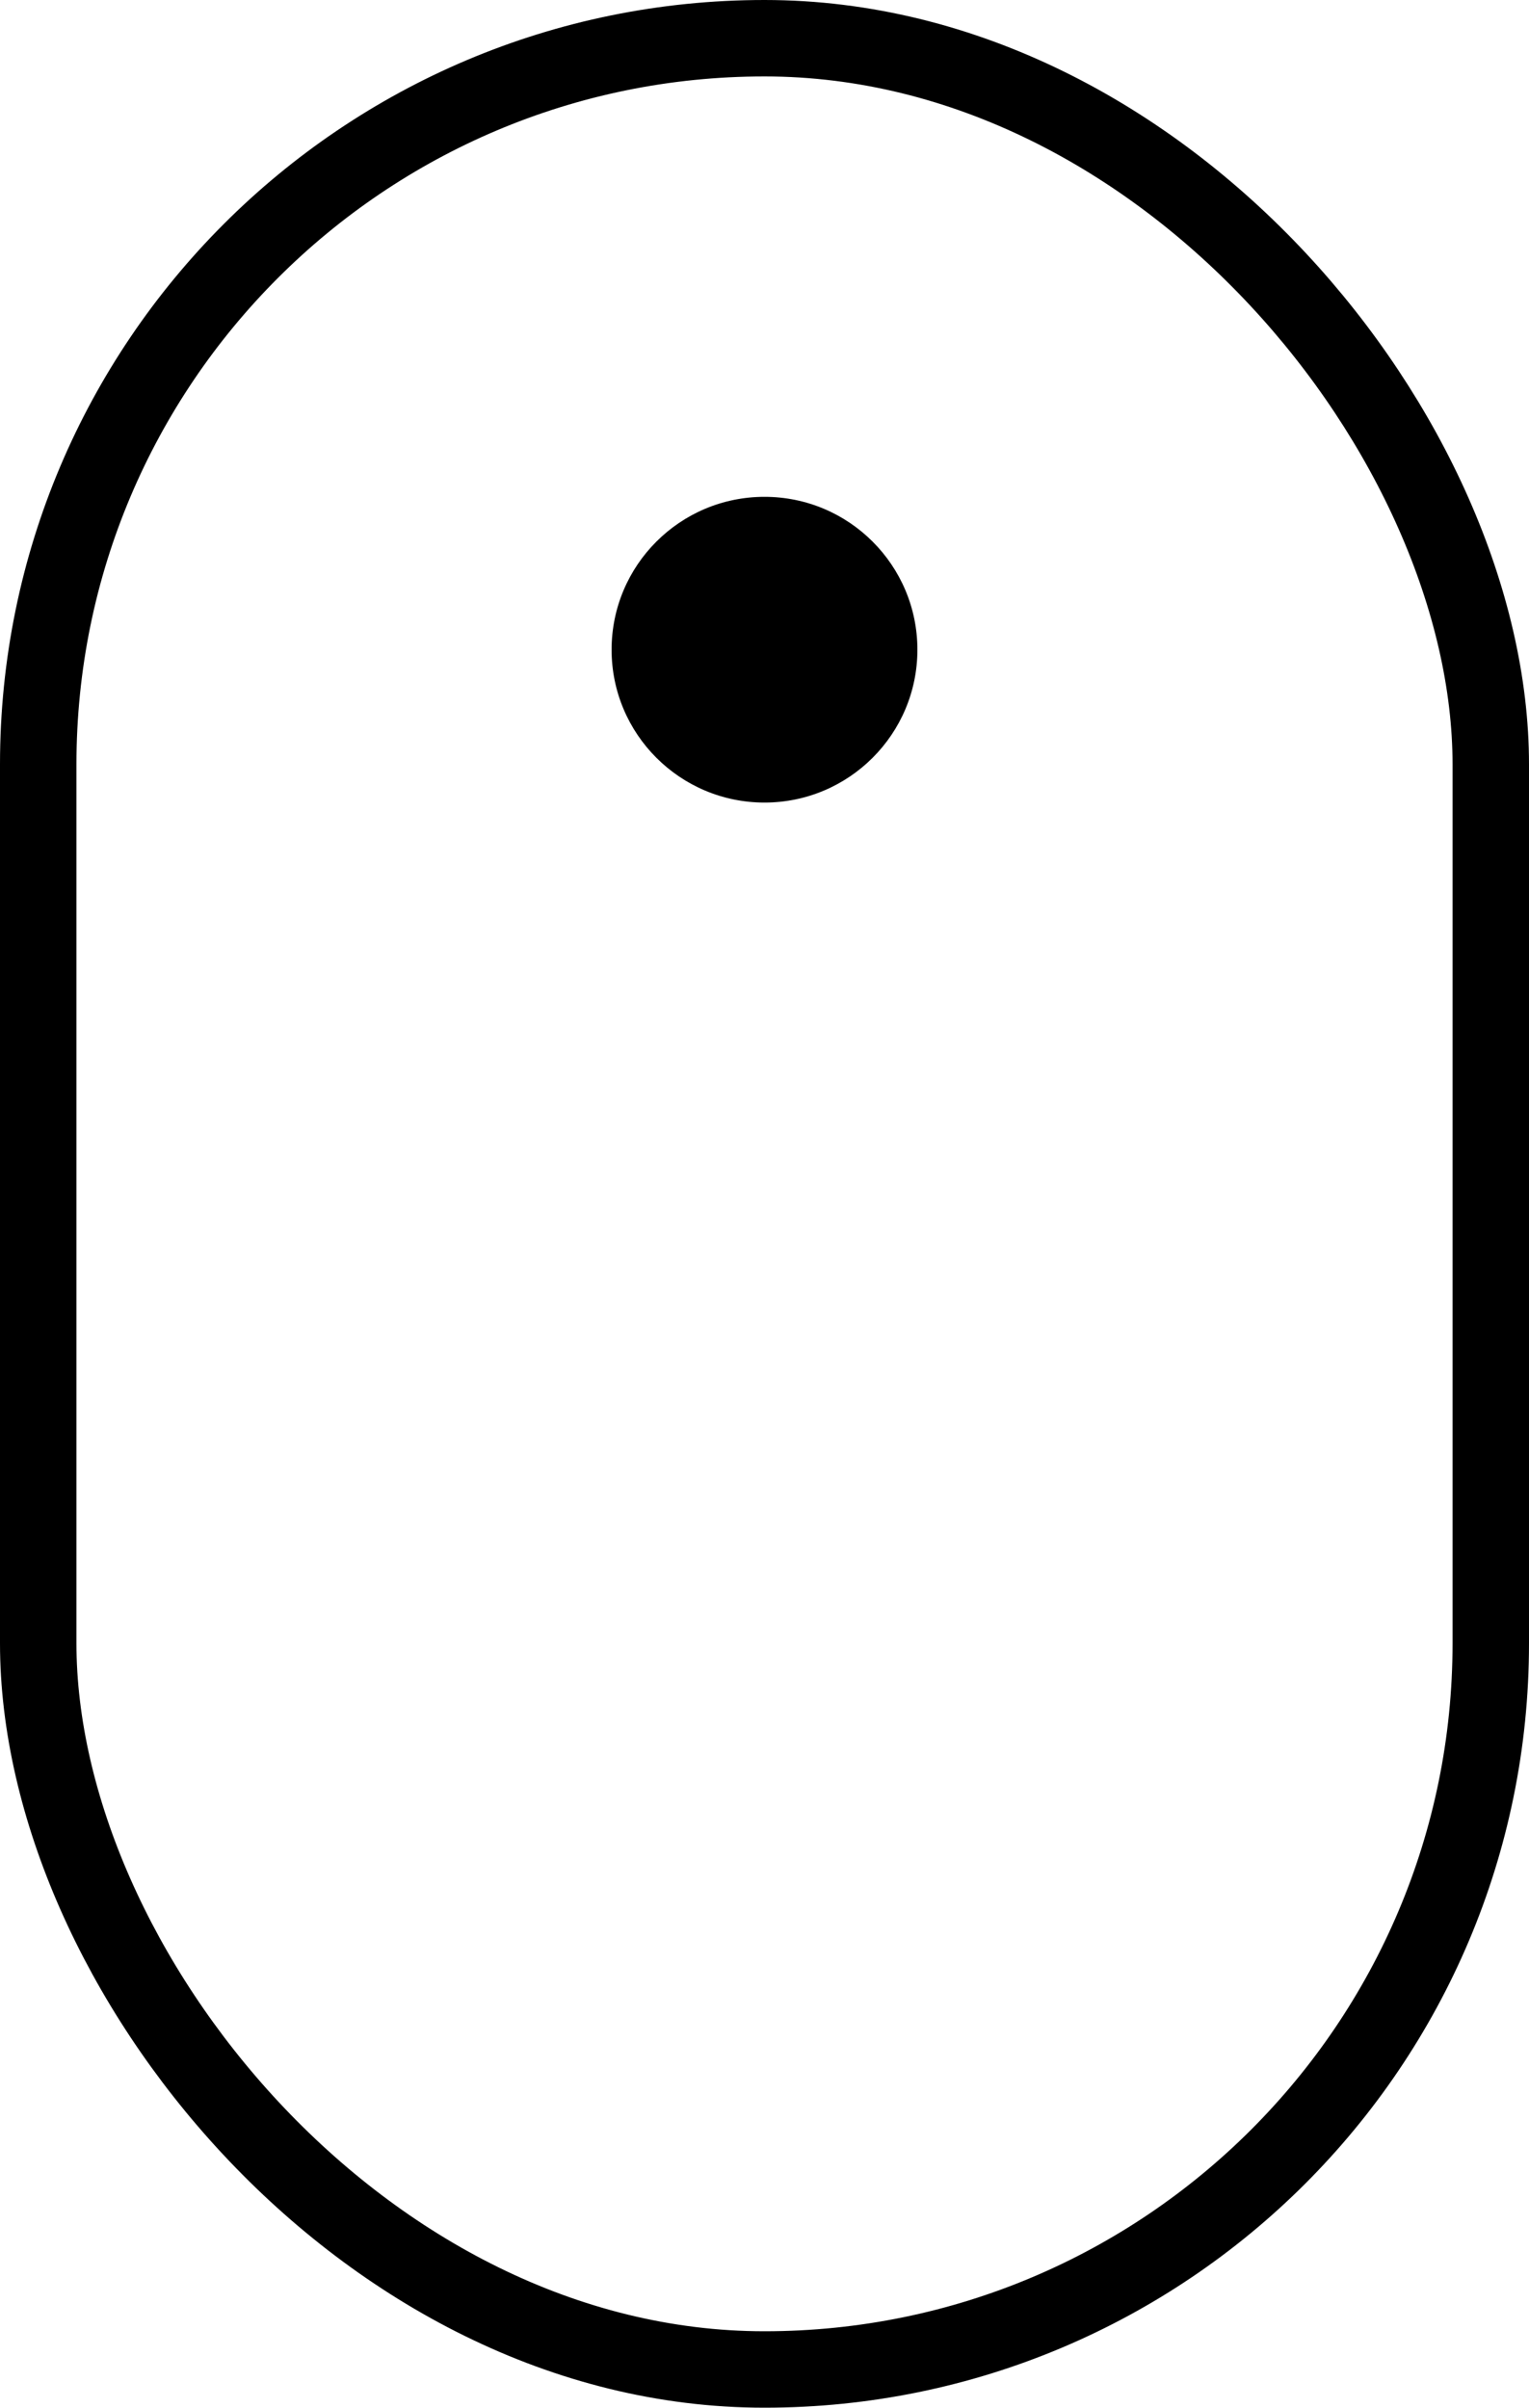
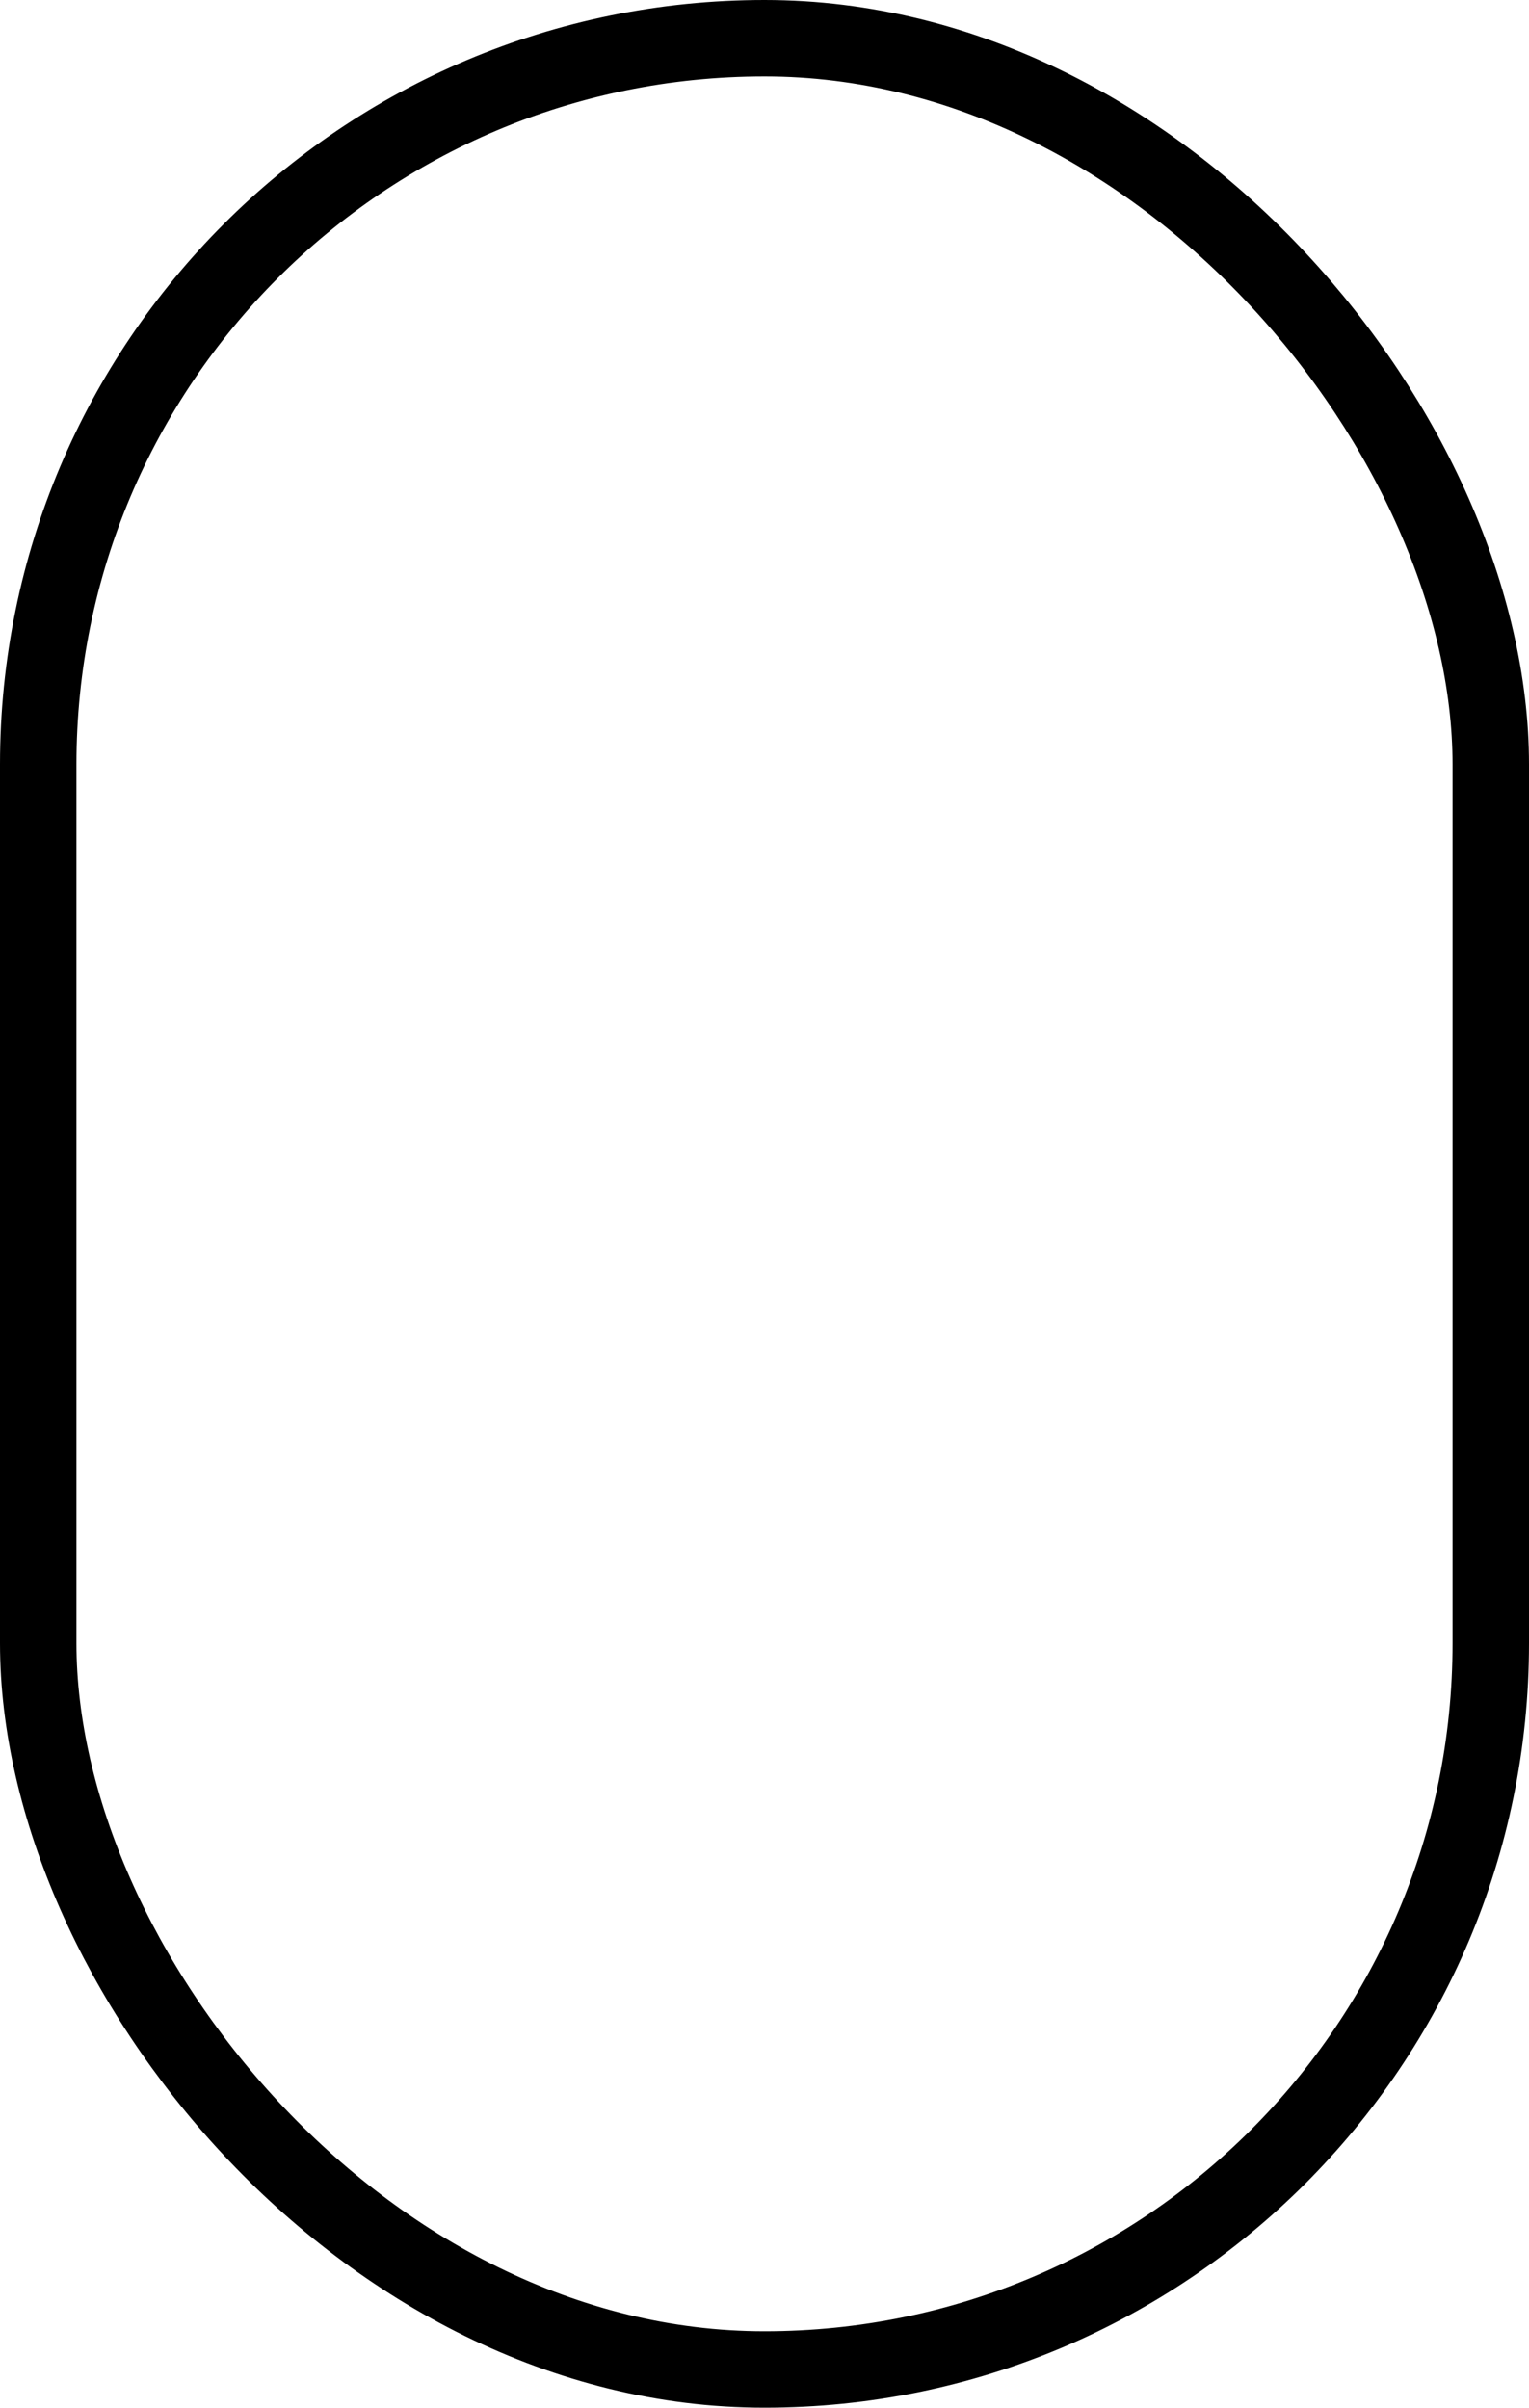
<svg xmlns="http://www.w3.org/2000/svg" width="40" height="63" viewBox="0 0 40 63" fill="none">
  <rect x="1" y="1" width="38" height="61" rx="19" stroke="black" stroke-width="2" />
-   <circle cx="20" cy="17" r="4" fill="black" />
</svg>